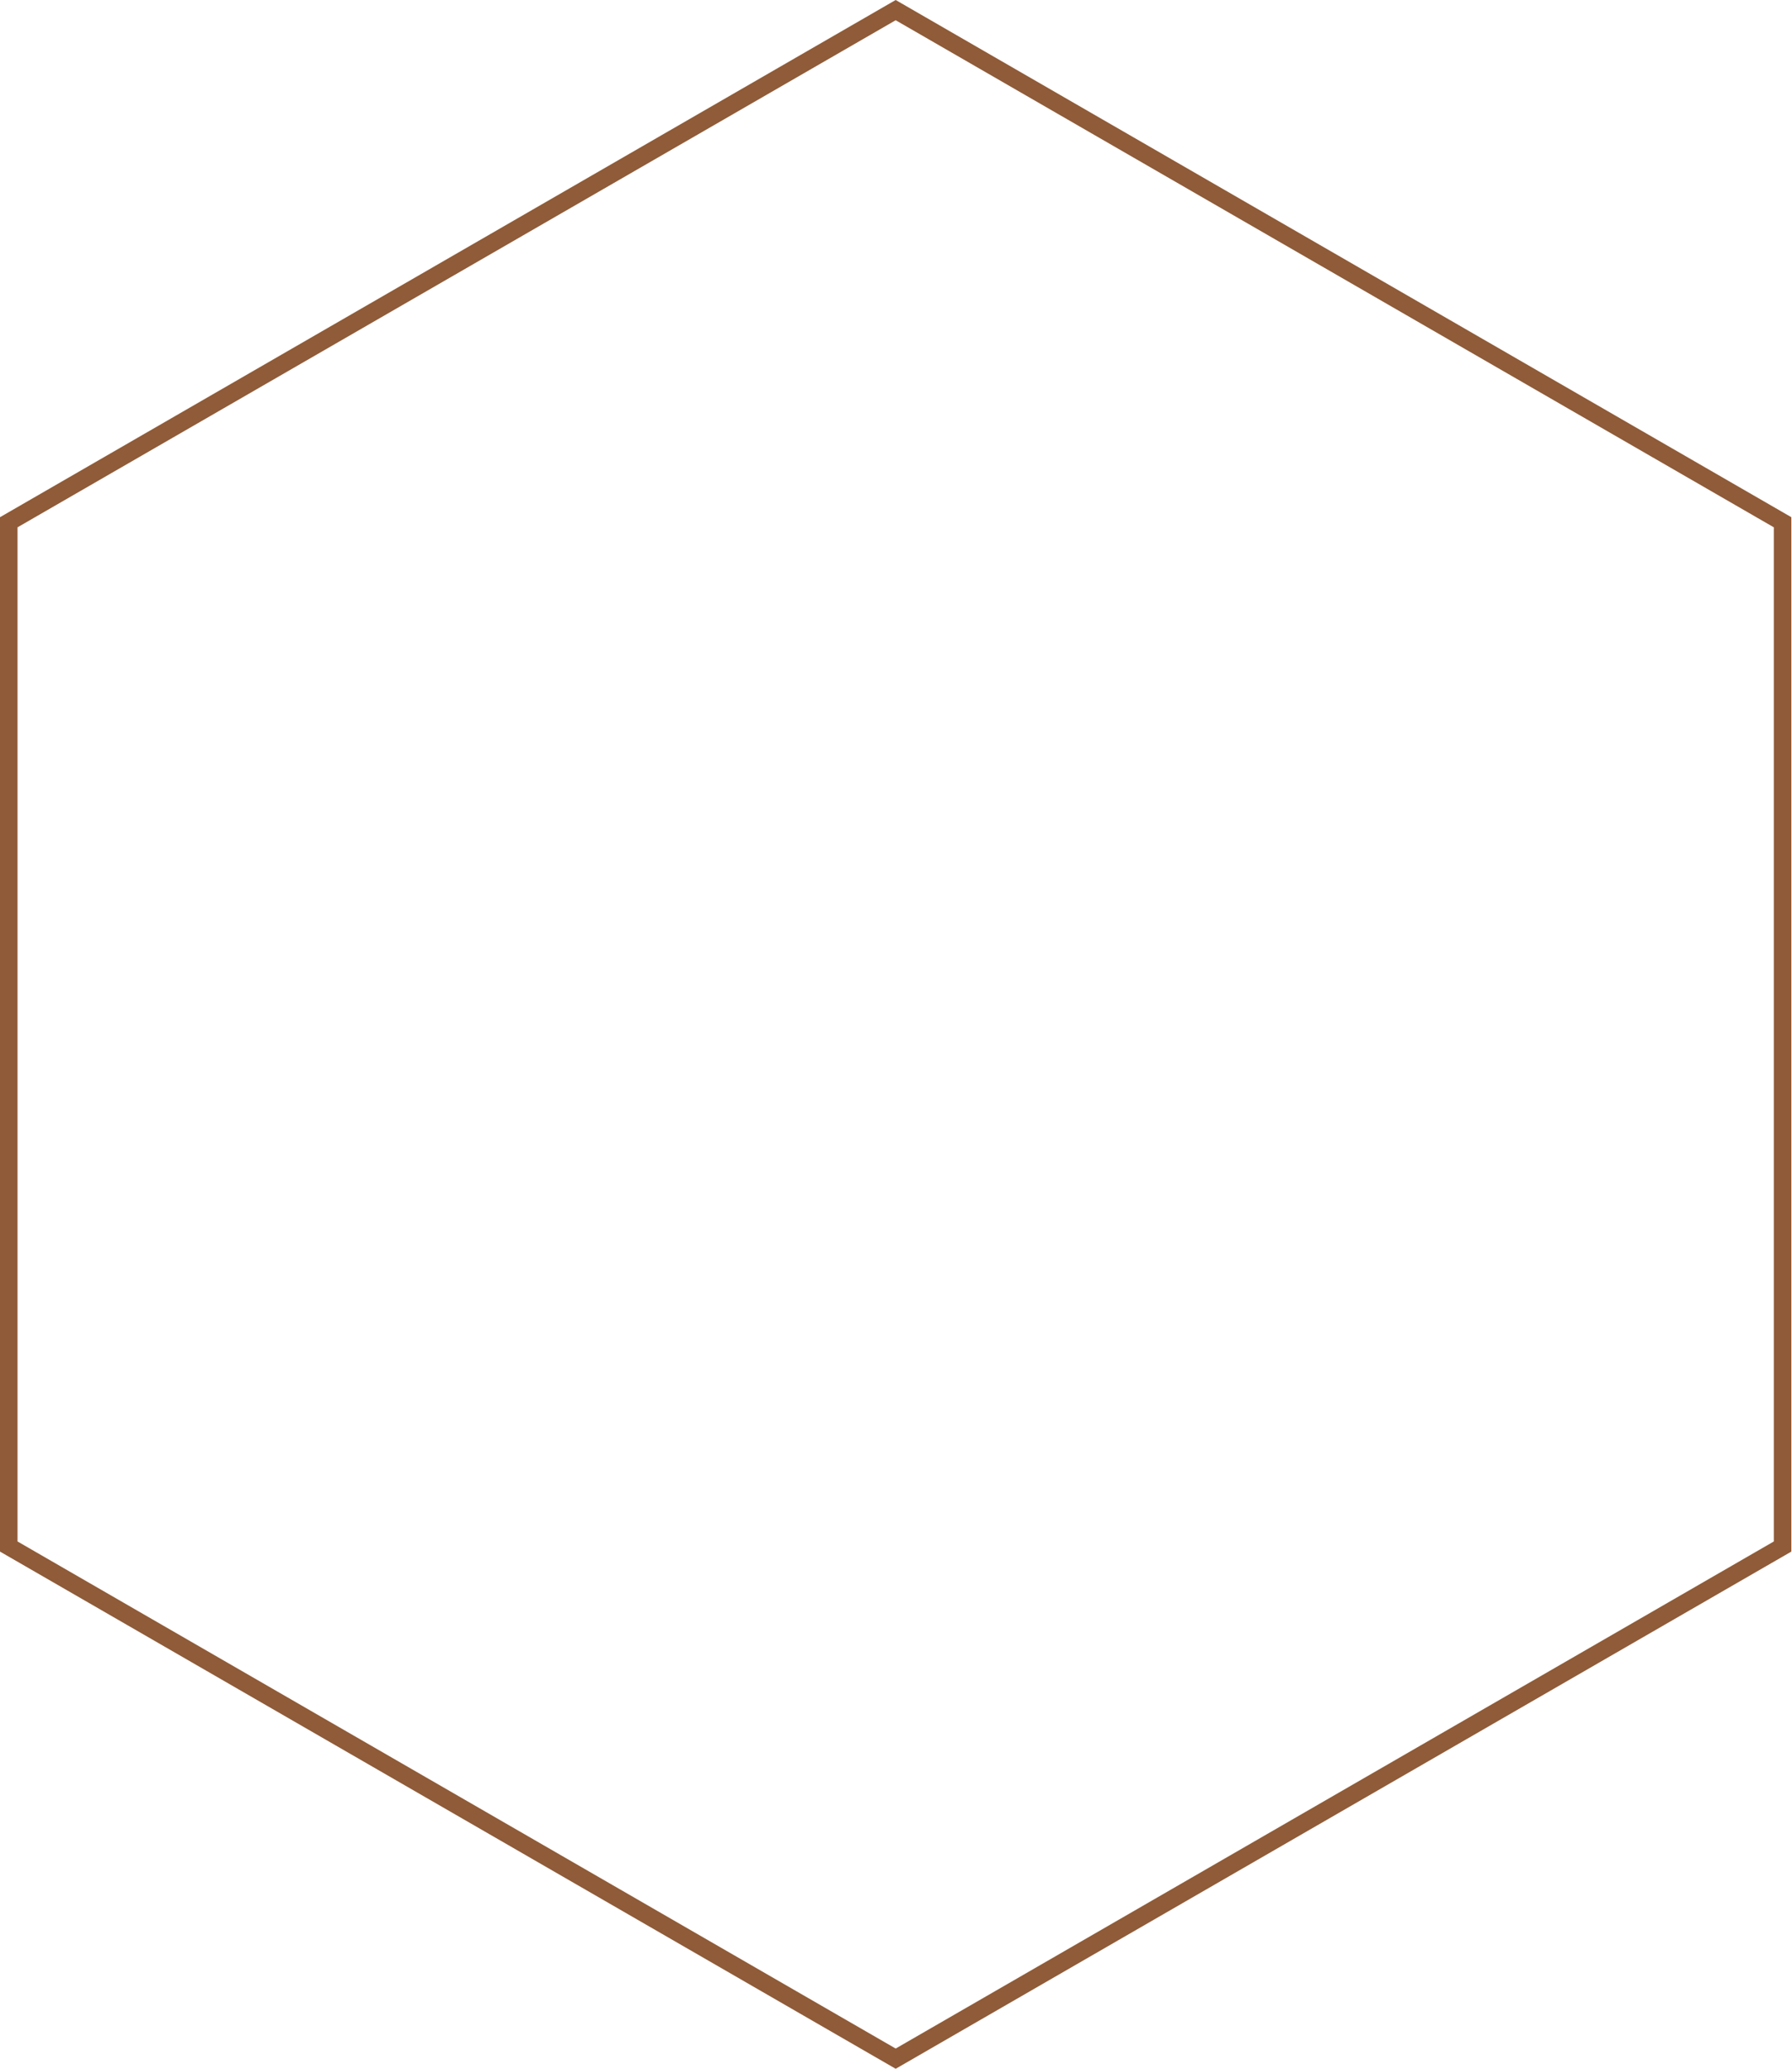
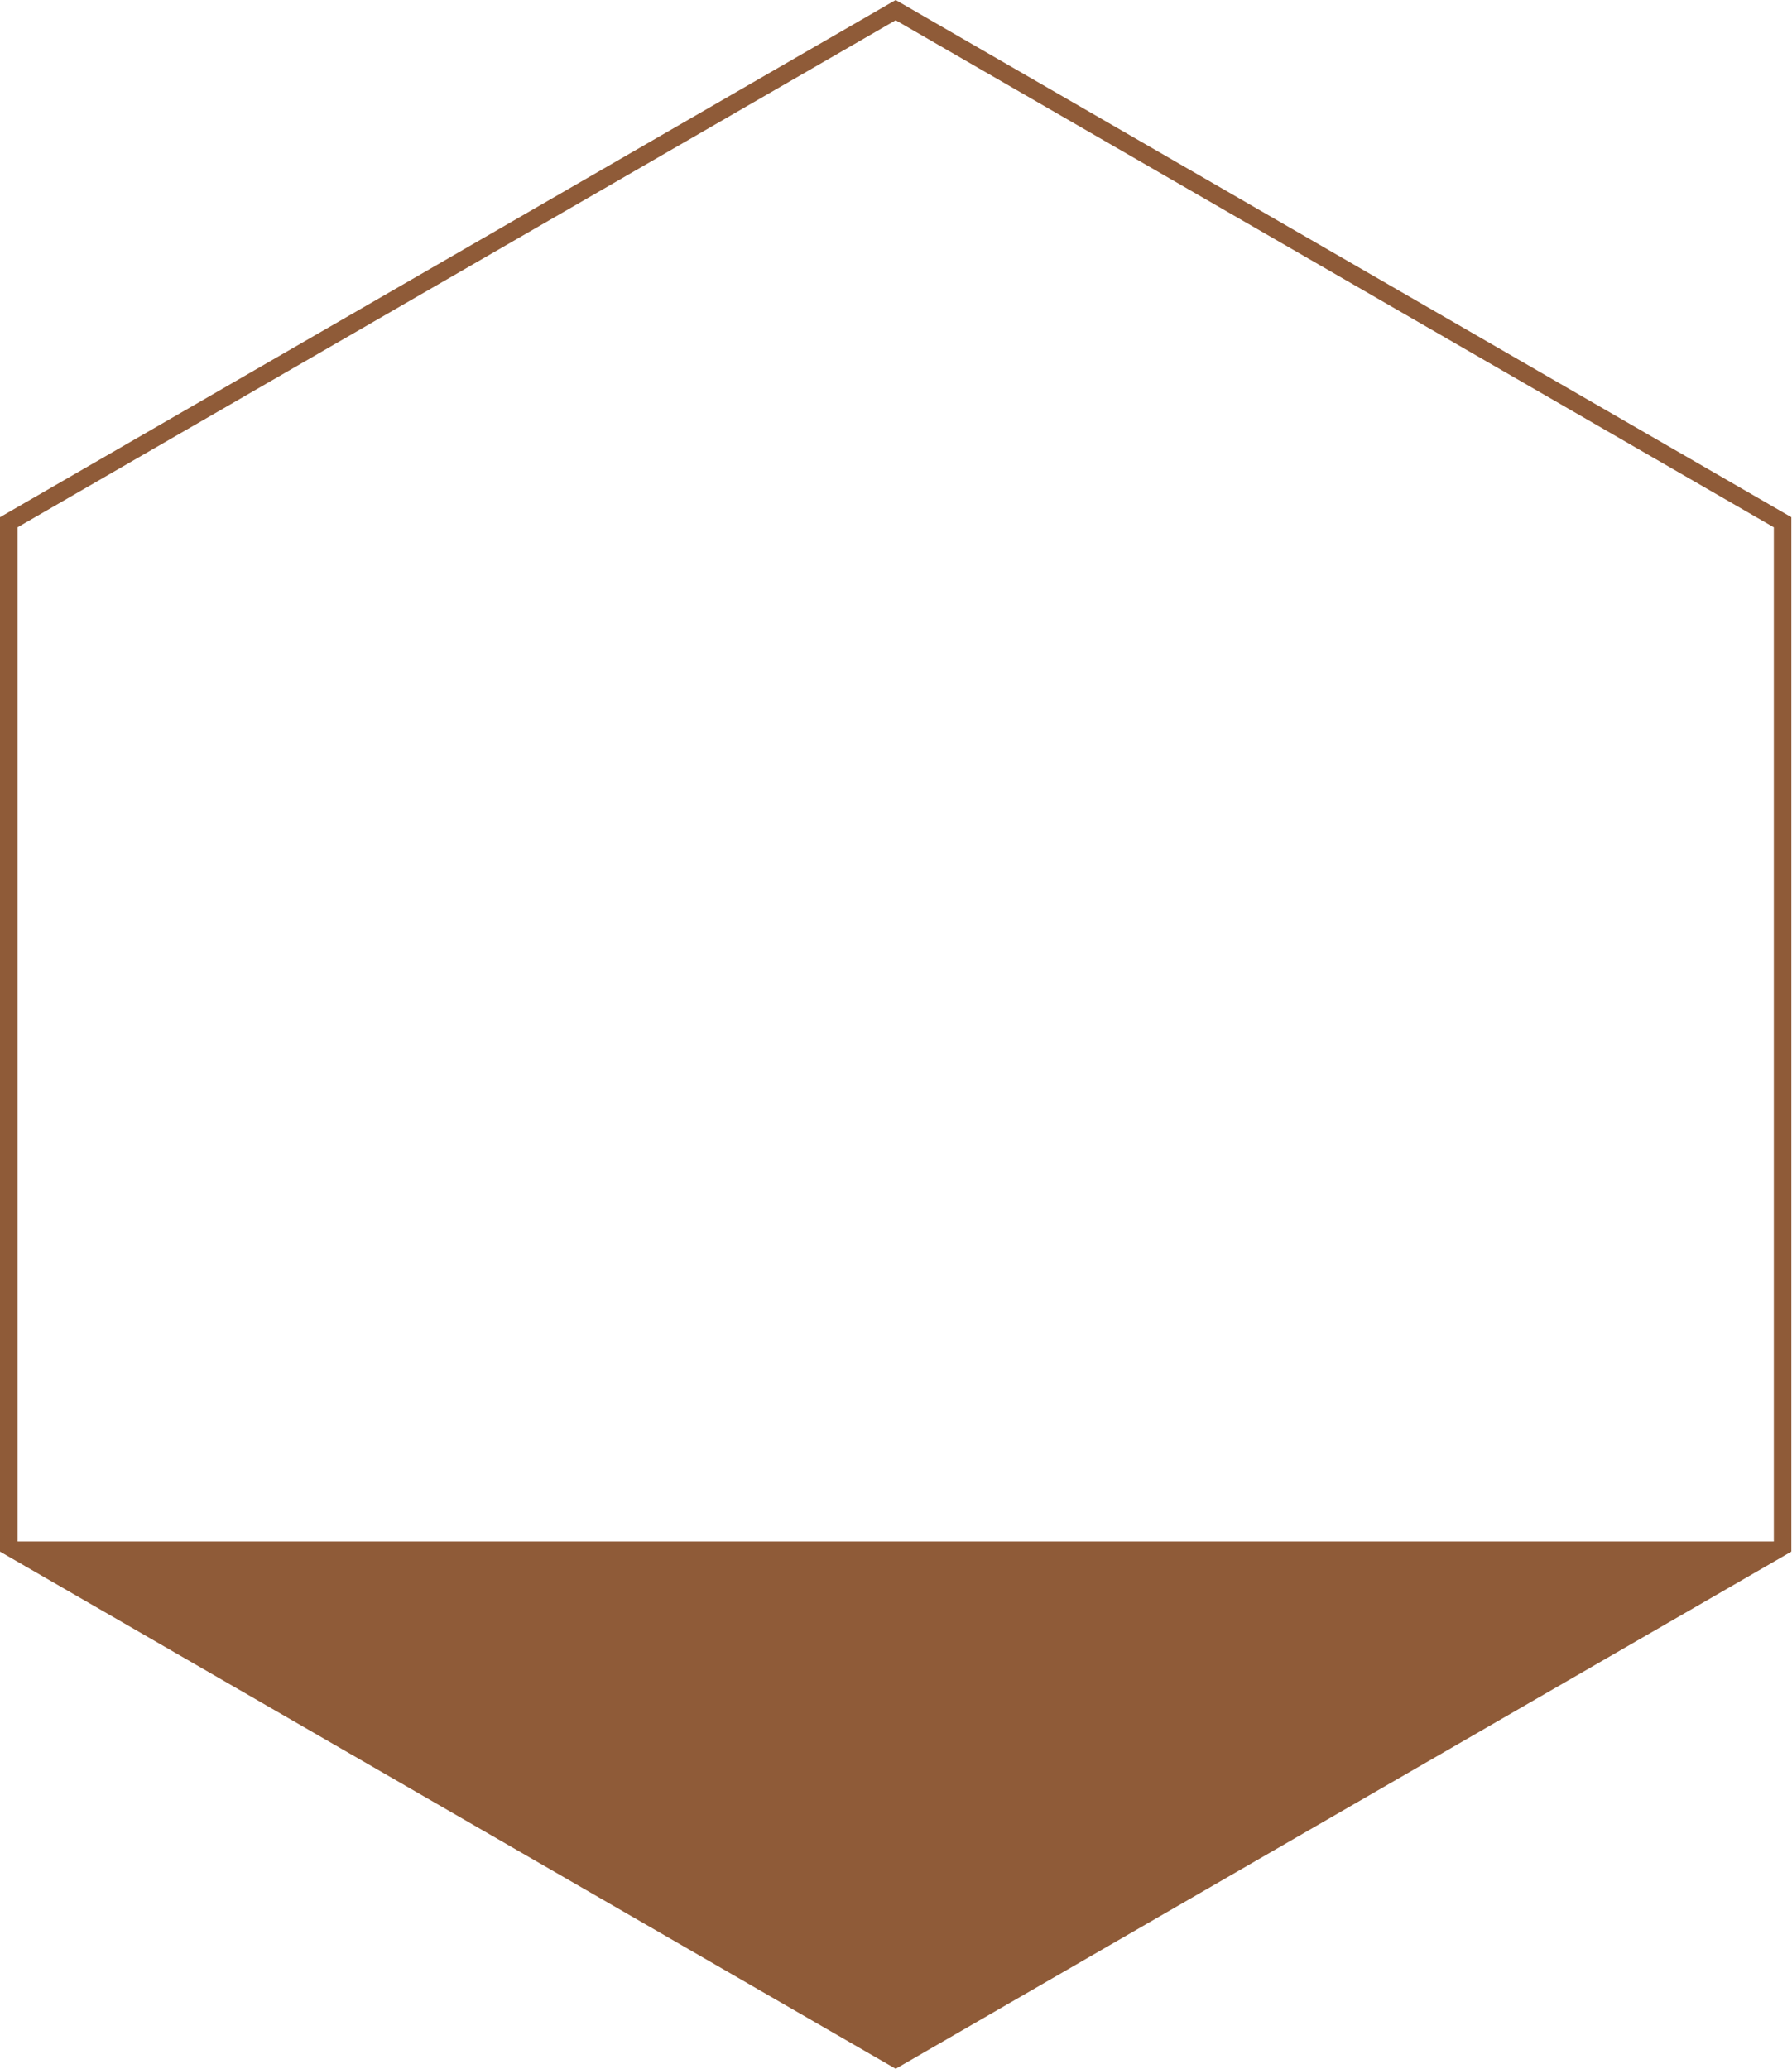
<svg xmlns="http://www.w3.org/2000/svg" width="2301" height="2656" viewBox="0 0 2301 2656" fill="none">
-   <path fill-rule="evenodd" clip-rule="evenodd" d="M1150.08 25.991L22.509 676.995V1979L1150.08 2630.01L2277.66 1979V676.995L1150.08 25.991ZM2300.16 664L1150.08 0L0 664V1992L1150.08 2656L2300.16 1992V664Z" fill="#8F5B38" />
+   <path fill-rule="evenodd" clip-rule="evenodd" d="M1150.08 25.991L22.509 676.995V1979L2277.66 1979V676.995L1150.08 25.991ZM2300.16 664L1150.08 0L0 664V1992L1150.08 2656L2300.16 1992V664Z" fill="#8F5B38" />
</svg>